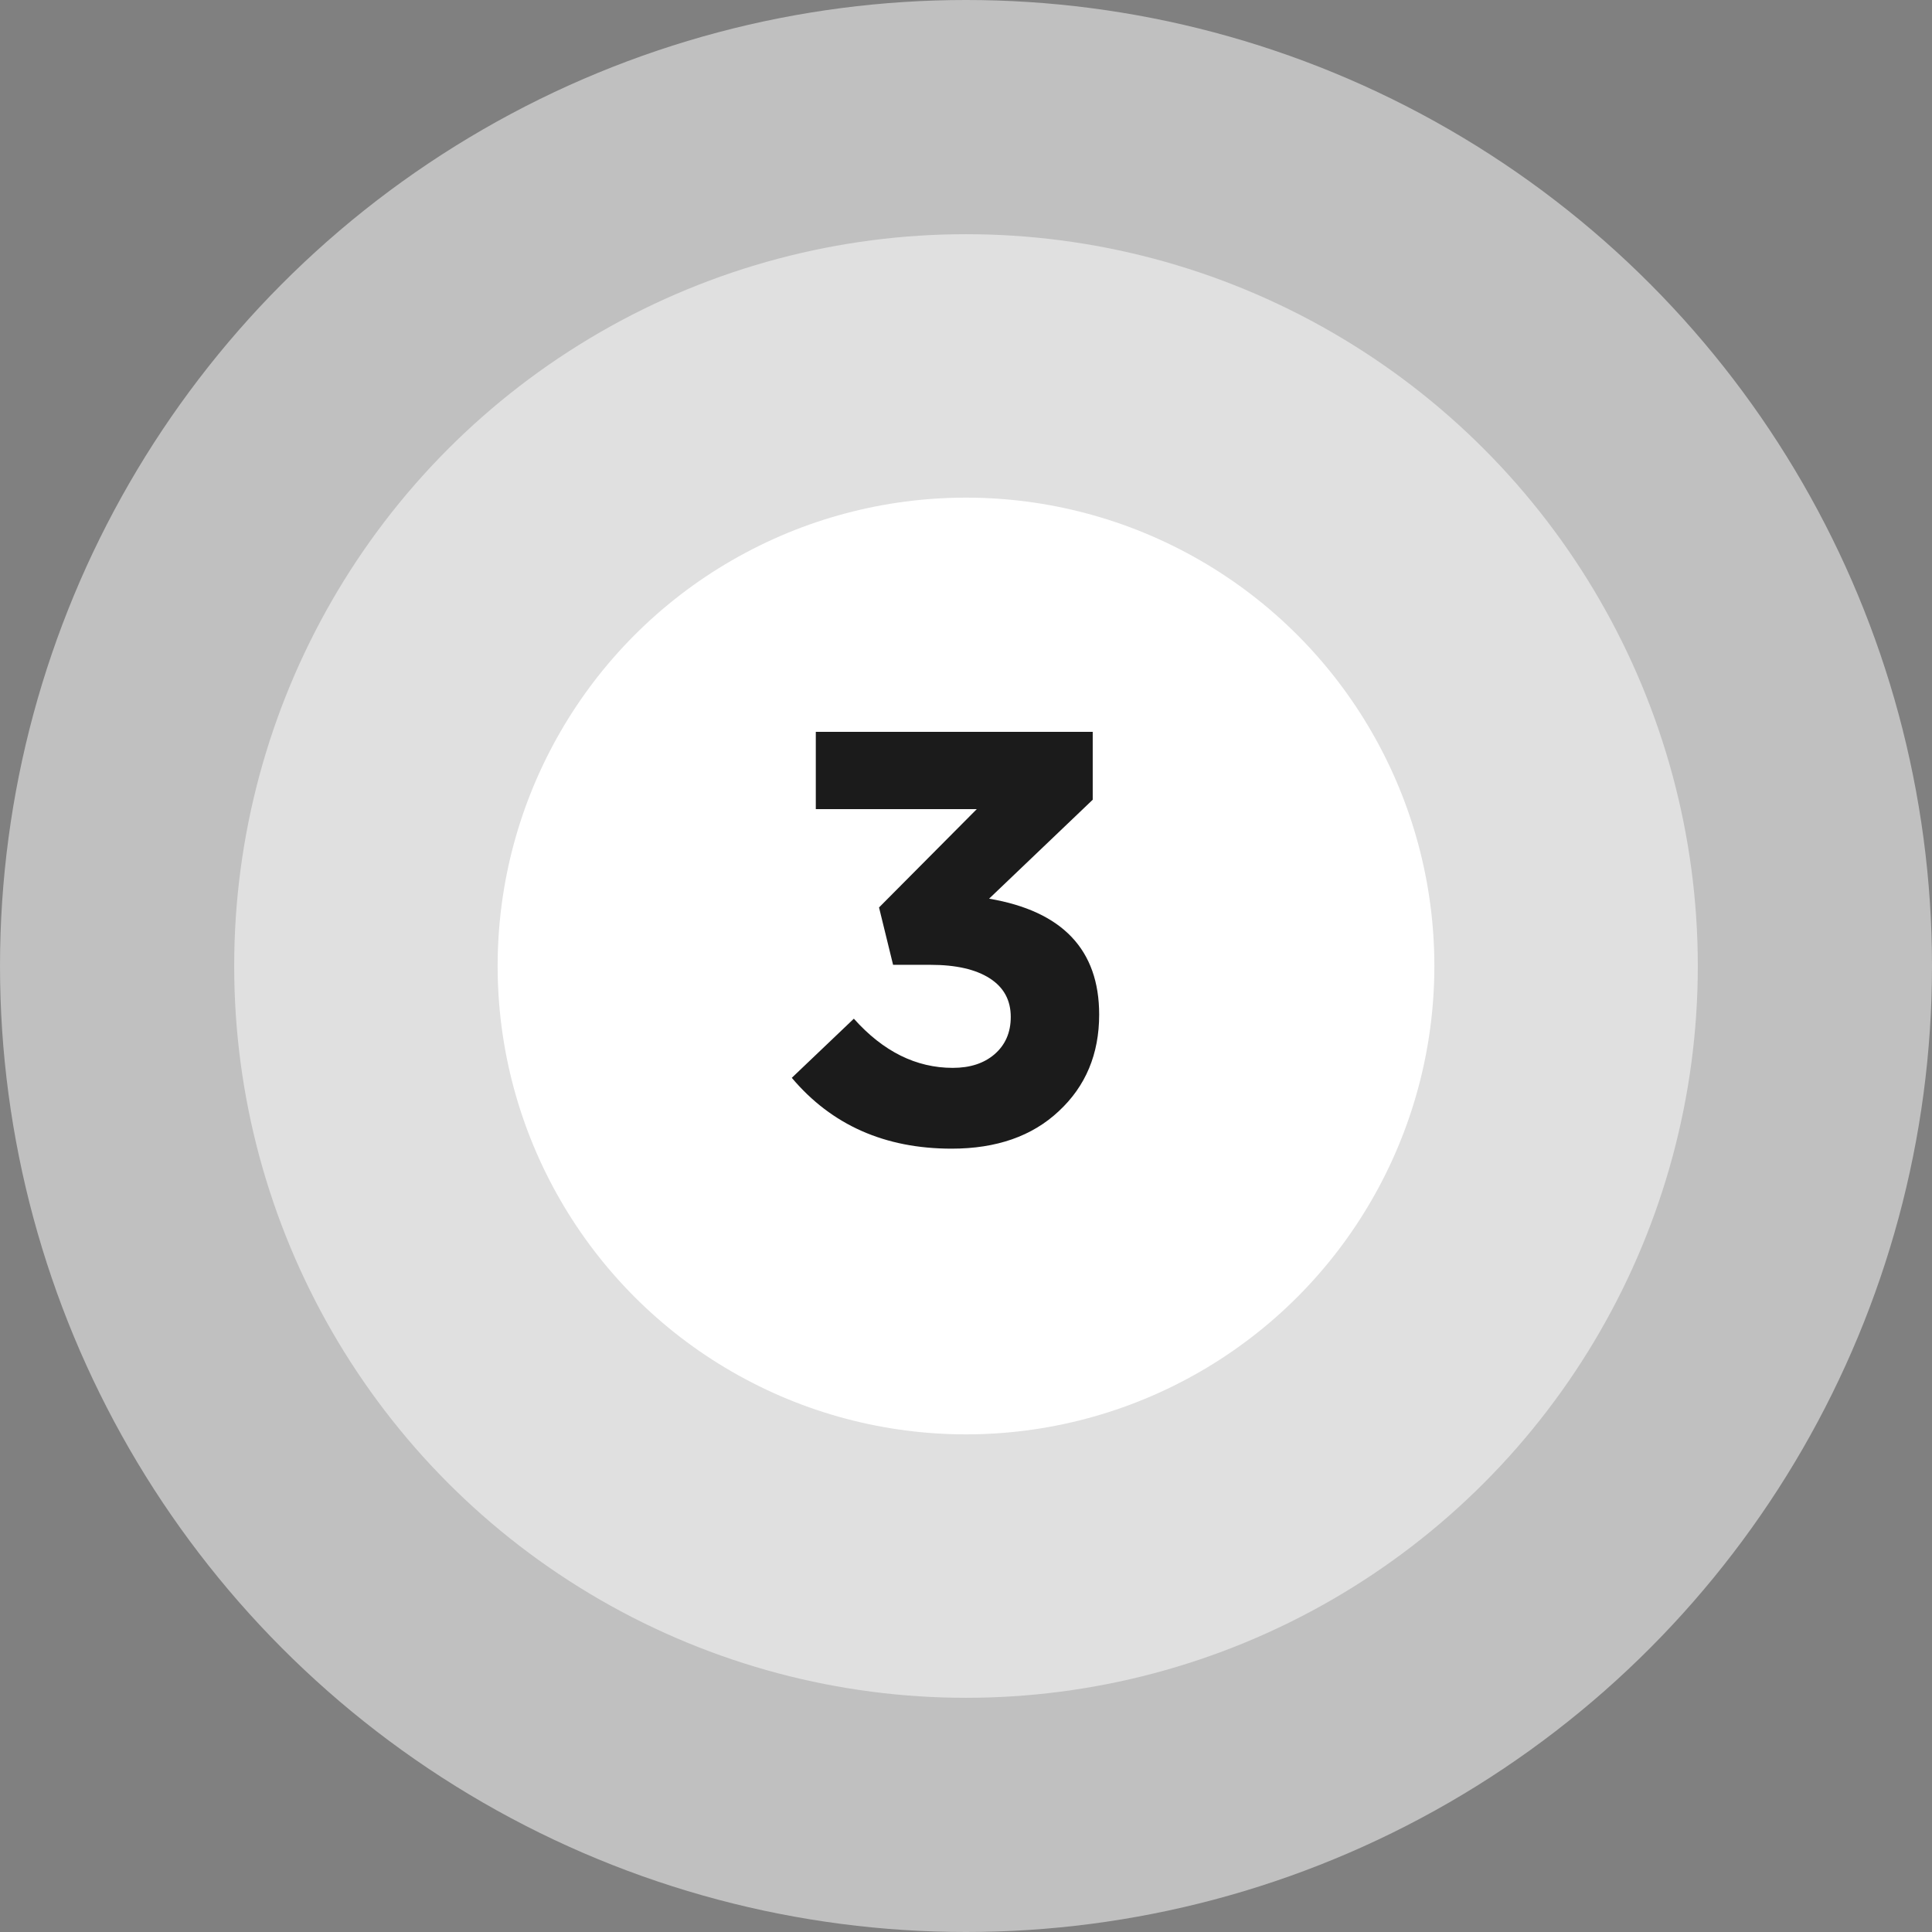
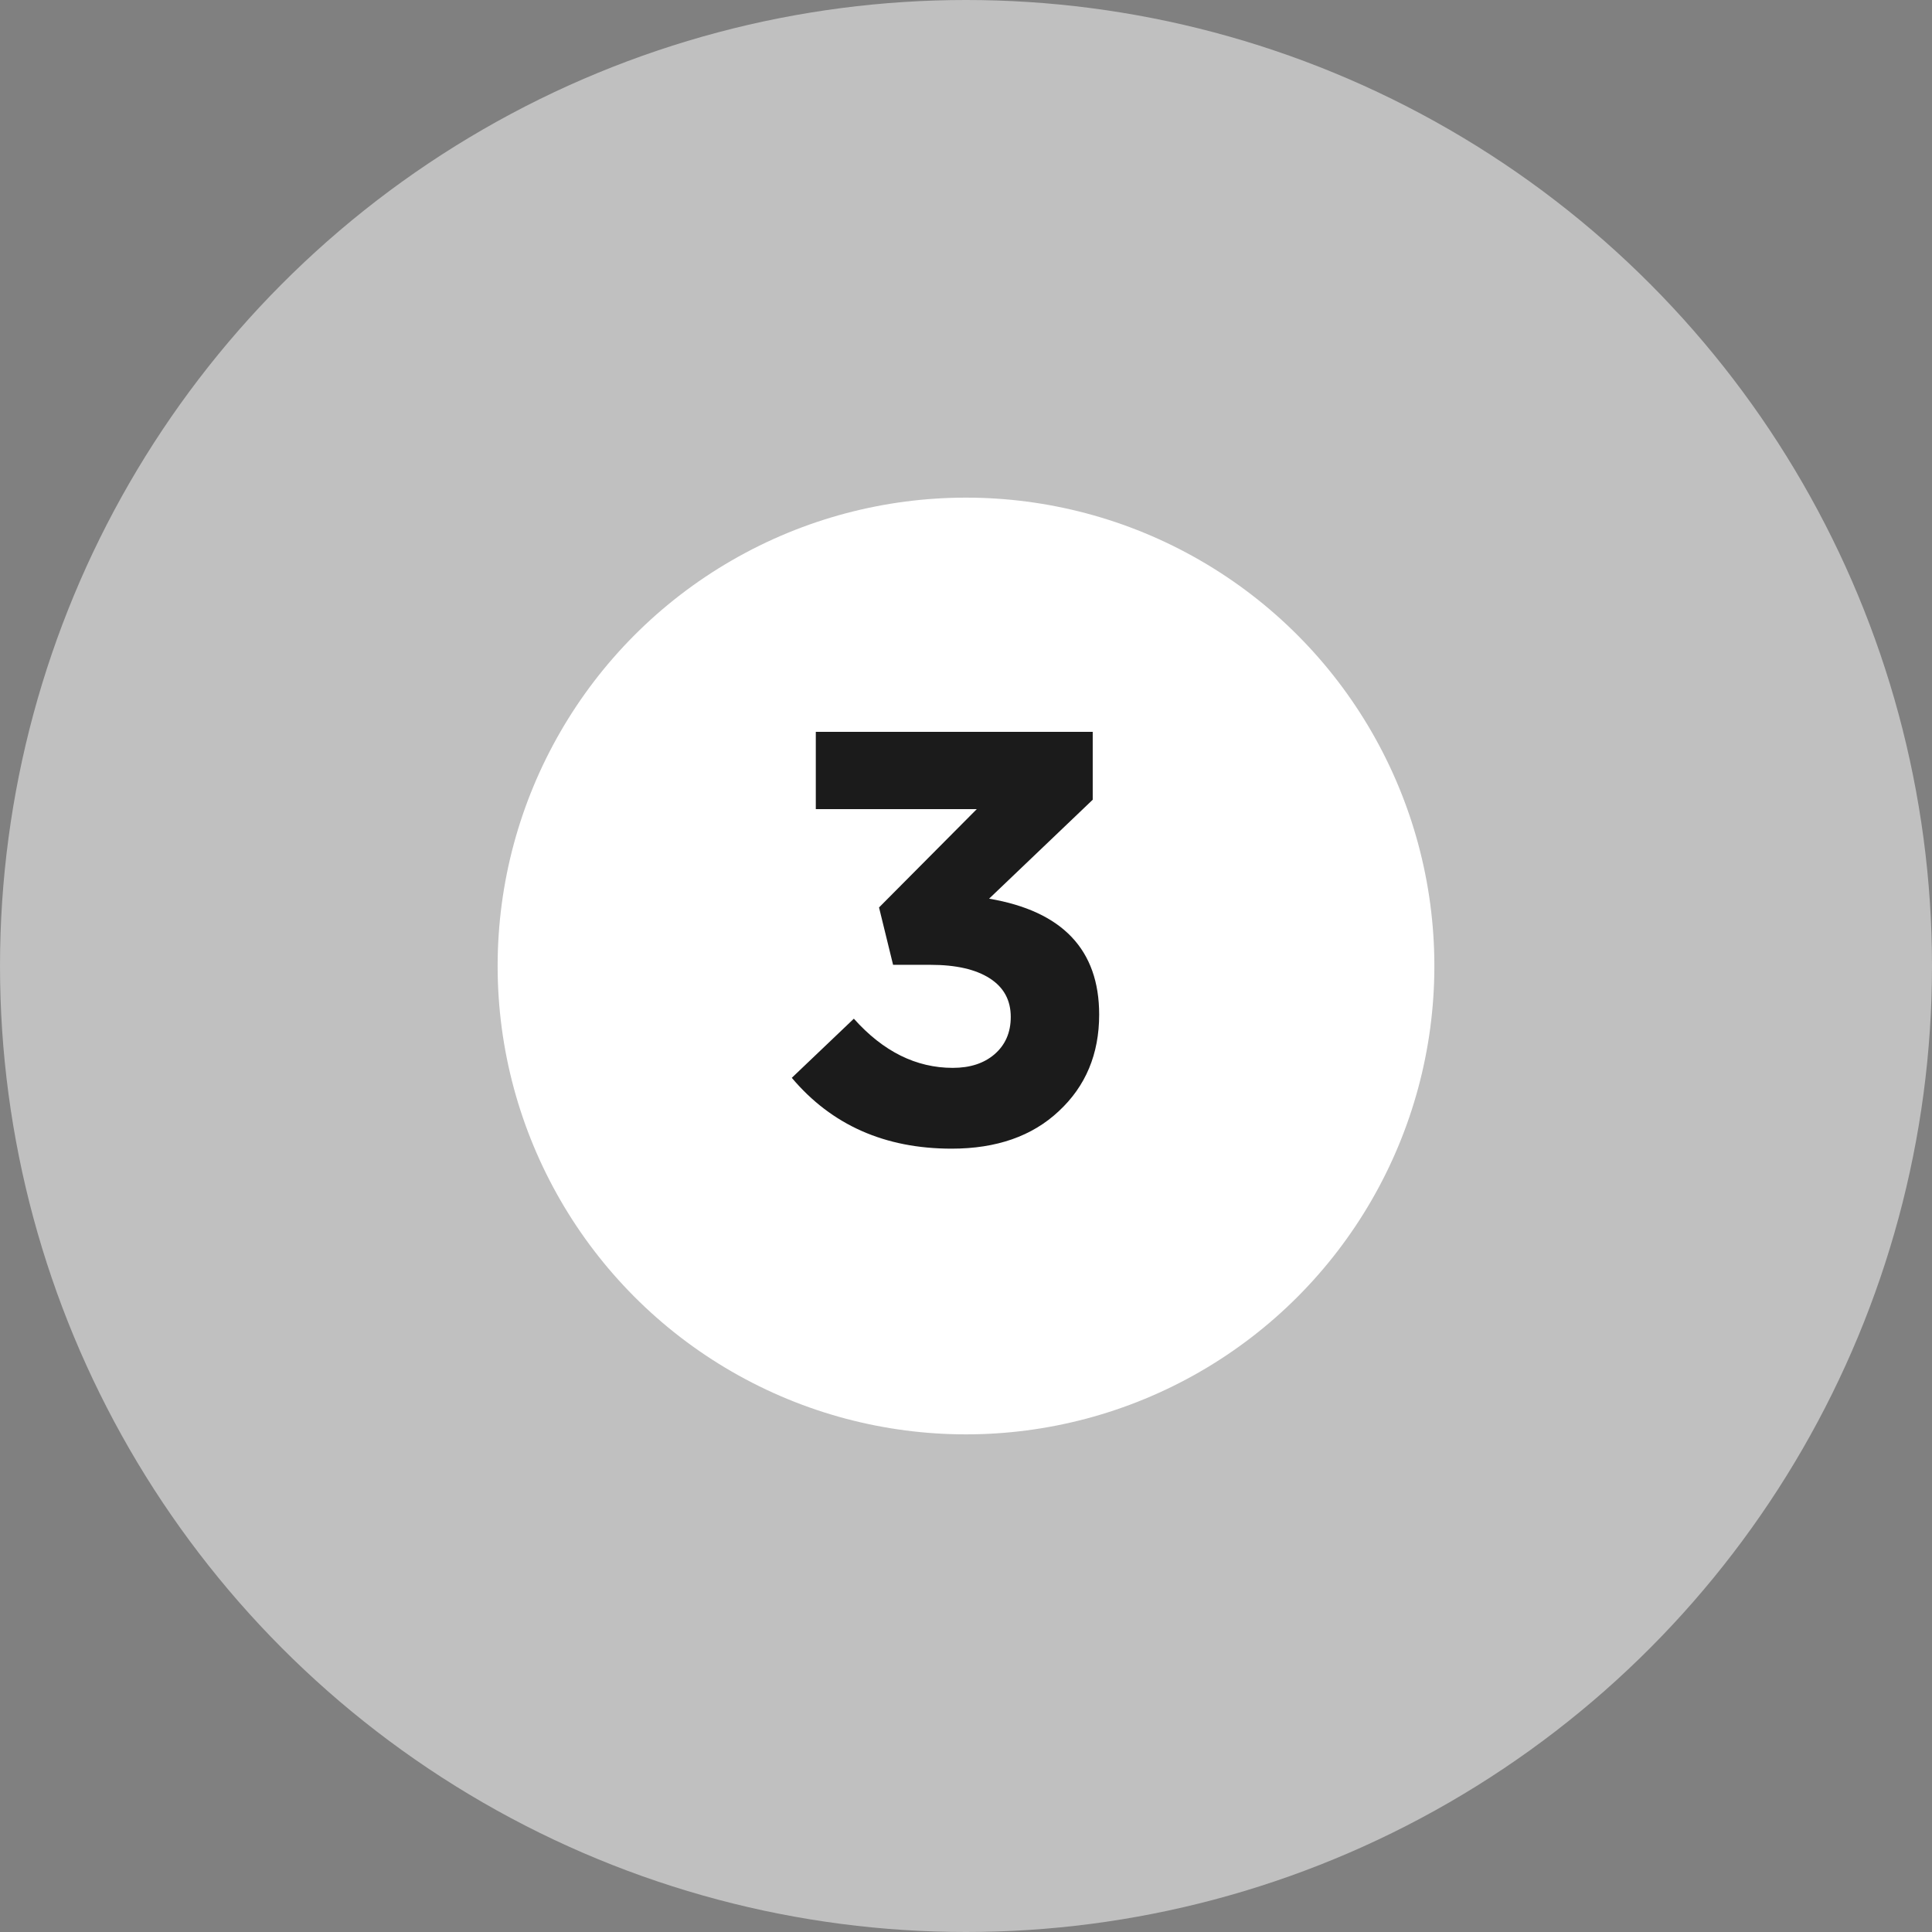
<svg xmlns="http://www.w3.org/2000/svg" width="66" height="66" viewBox="0 0 66 66" fill="none">
  <rect x="0" y="0" width="66" height="66" fill="#808080" stroke="none" />
  <circle cx="33" cy="33" r="33" fill="white" fill-opacity="0.5" />
-   <circle cx="33" cy="33" r="25" fill="white" fill-opacity="0.5" />
  <circle cx="33" cy="33" r="16" fill="white" />
  <path d="M32.509 39.24C30.229 39.24 28.409 38.433 27.049 36.82L29.169 34.8C30.169 35.92 31.296 36.48 32.549 36.48C33.136 36.48 33.609 36.327 33.969 36.02C34.342 35.7 34.529 35.273 34.529 34.74C34.529 34.167 34.289 33.727 33.809 33.42C33.329 33.113 32.656 32.96 31.789 32.96H30.509L30.029 31L33.369 27.64H27.869V25H37.329V27.32L33.789 30.7C36.296 31.127 37.549 32.447 37.549 34.66C37.549 36.007 37.089 37.107 36.169 37.96C35.262 38.813 34.042 39.24 32.509 39.24Z" fill="#1B1B1B" />
</svg>